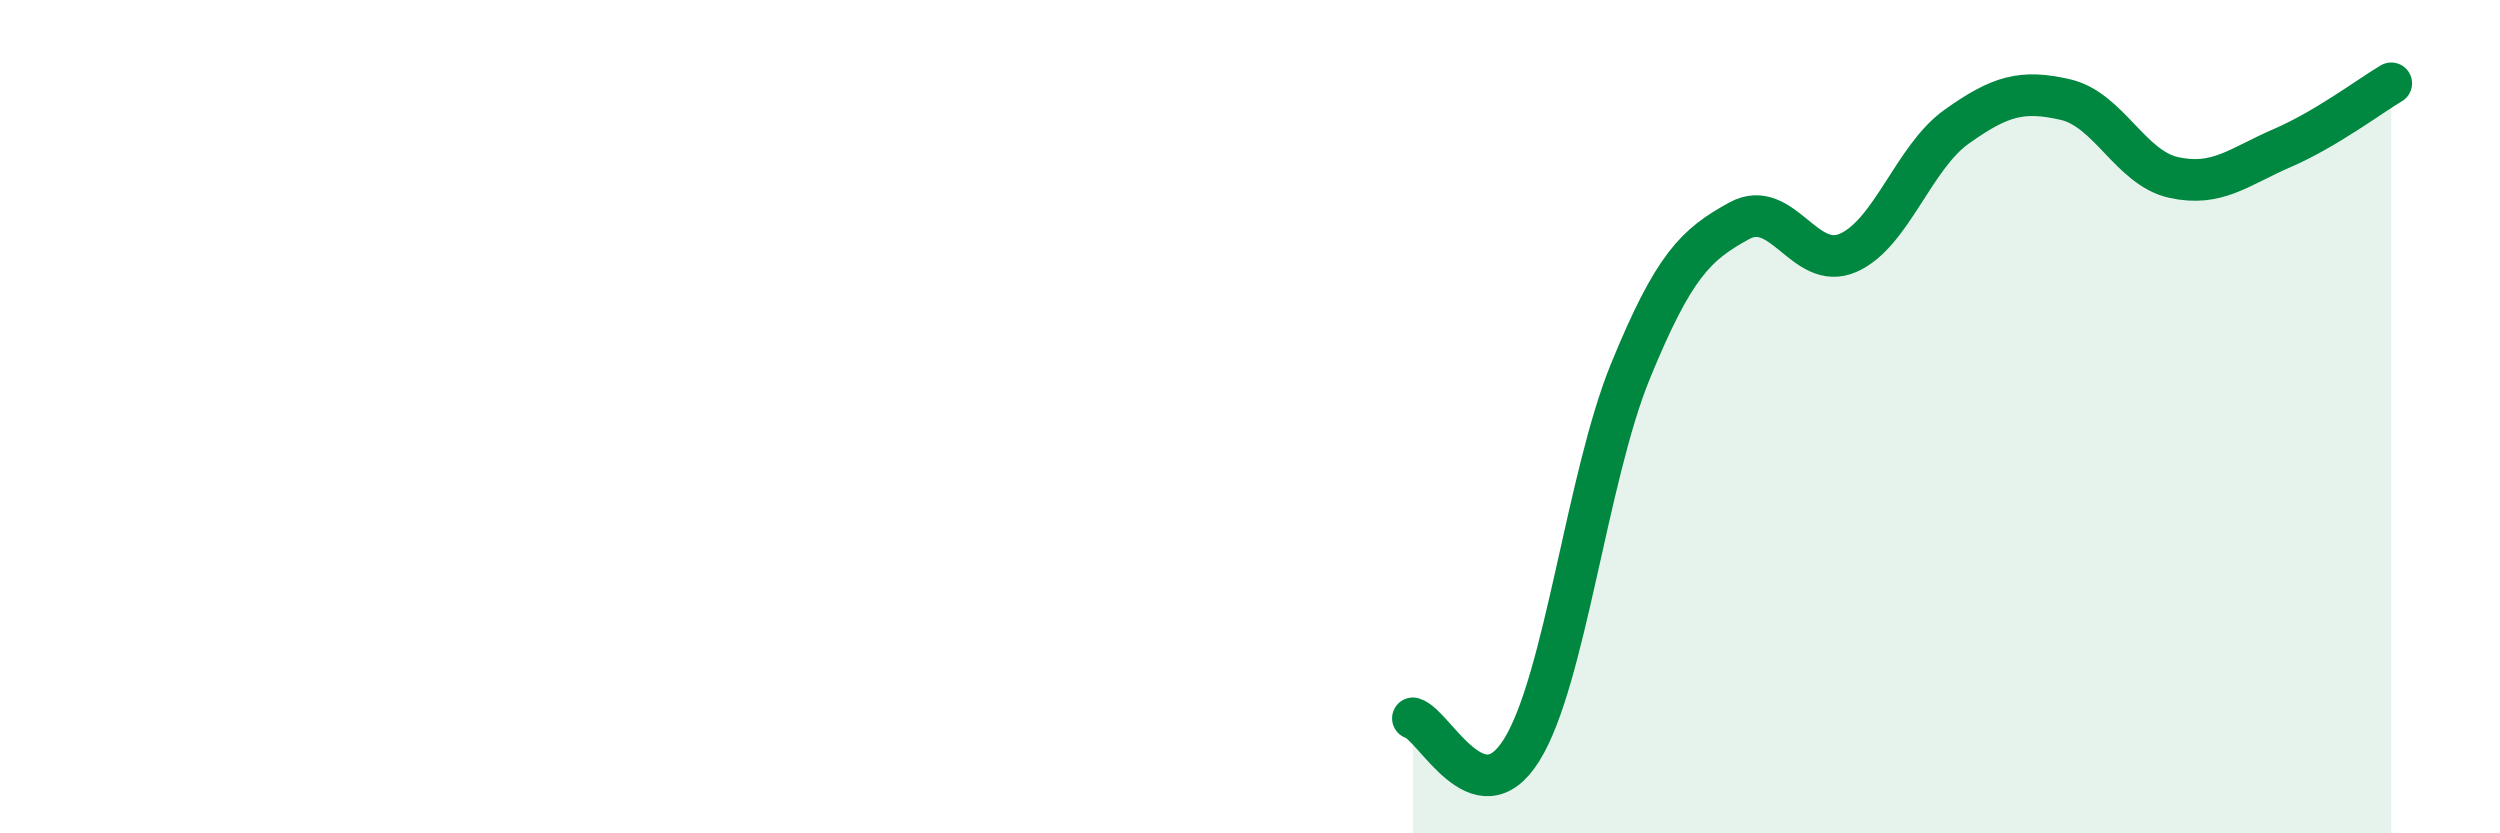
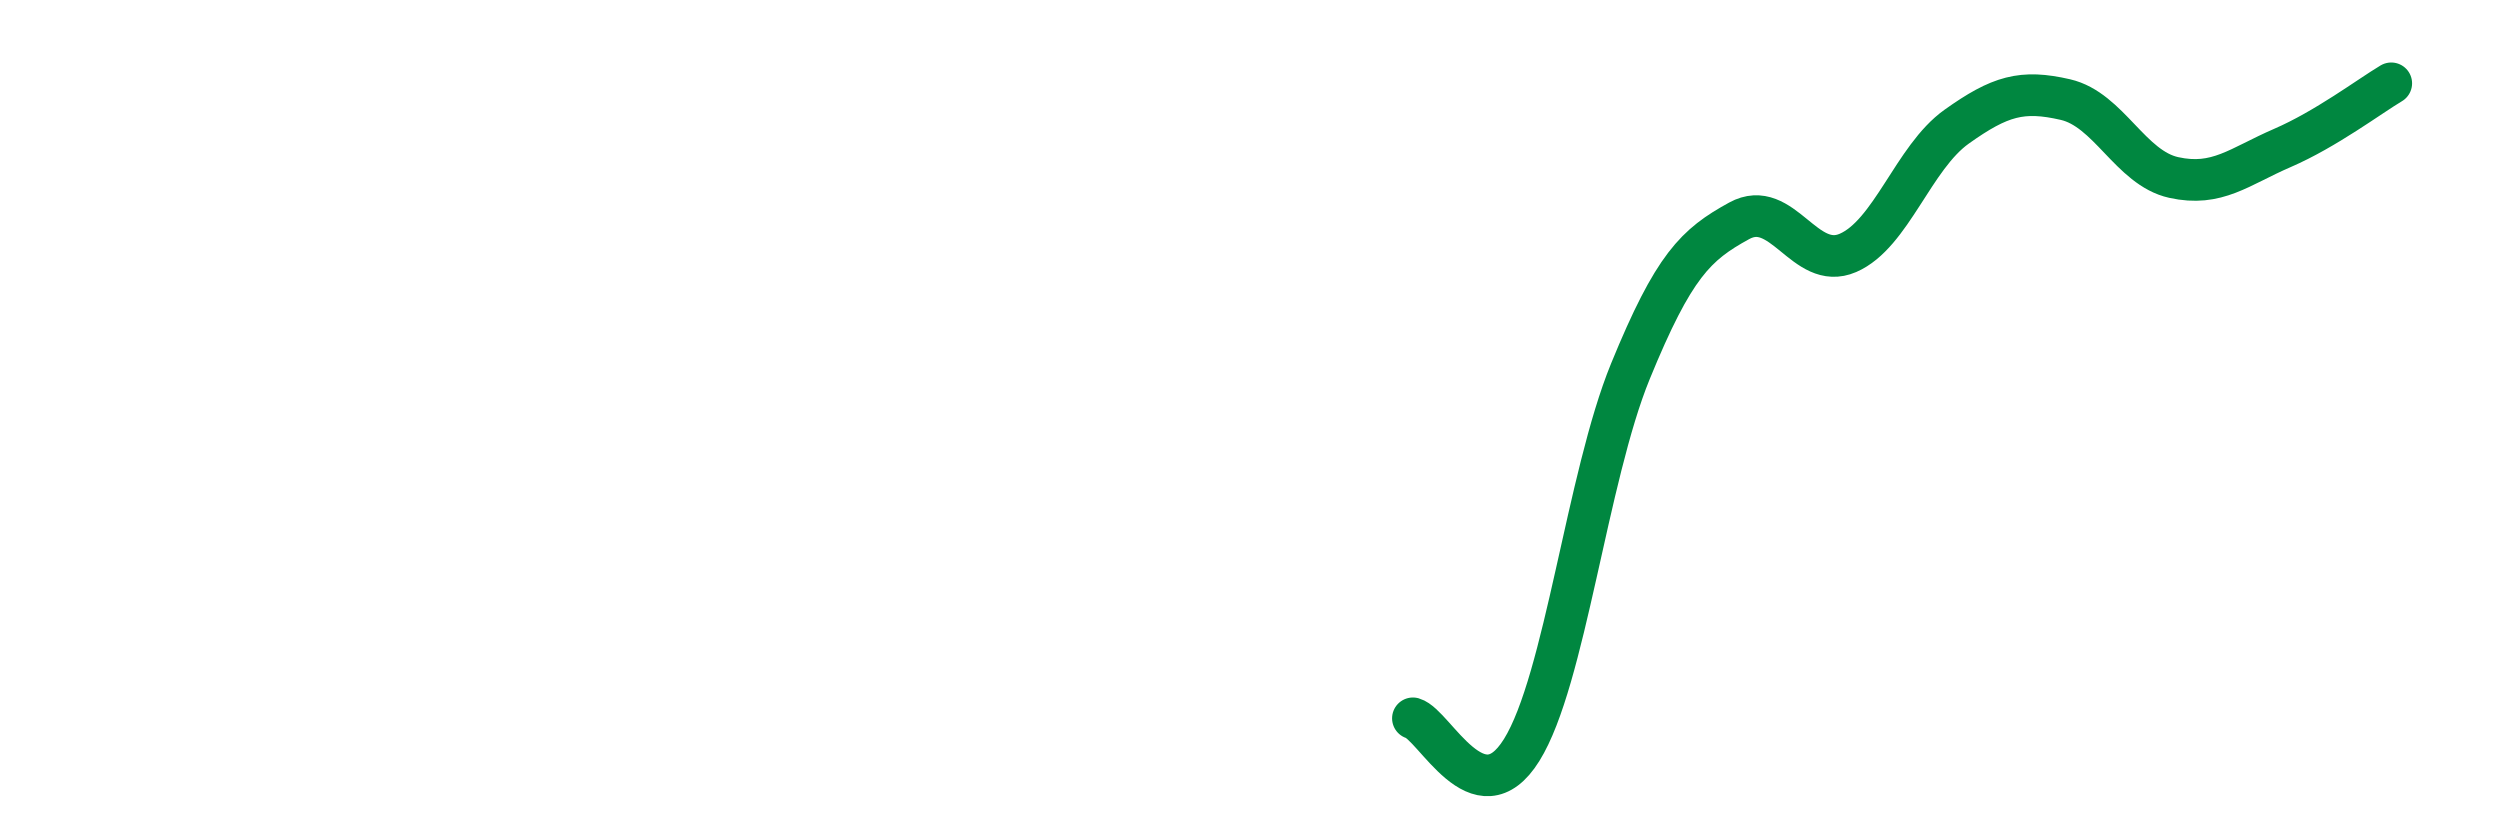
<svg xmlns="http://www.w3.org/2000/svg" width="60" height="20" viewBox="0 0 60 20">
-   <path d="M 33.91,17.24 C 34.43,17.39 35.48,19.67 36.52,18 C 37.56,16.33 38.09,11.45 39.13,8.91 C 40.17,6.37 40.7,5.87 41.74,5.3 C 42.78,4.73 43.31,6.52 44.35,6.07 C 45.39,5.62 45.92,3.78 46.96,3.04 C 48,2.3 48.53,2.15 49.57,2.39 C 50.61,2.63 51.13,4.03 52.17,4.26 C 53.21,4.49 53.74,4 54.78,3.55 C 55.82,3.1 56.87,2.31 57.39,2L57.39 20L33.91 20Z" fill="#008740" opacity="0.1" stroke-linecap="round" stroke-linejoin="round" />
  <path d="M 33.91,17.24 C 34.43,17.39 35.48,19.67 36.52,18 C 37.56,16.33 38.09,11.45 39.13,8.91 C 40.17,6.37 40.7,5.87 41.74,5.3 C 42.78,4.73 43.31,6.52 44.35,6.07 C 45.39,5.62 45.92,3.78 46.96,3.04 C 48,2.3 48.53,2.15 49.57,2.39 C 50.61,2.63 51.13,4.03 52.17,4.26 C 53.21,4.49 53.74,4 54.78,3.55 C 55.82,3.1 56.87,2.31 57.39,2" stroke="#008740" stroke-width="1" fill="none" stroke-linecap="round" stroke-linejoin="round" />
</svg>